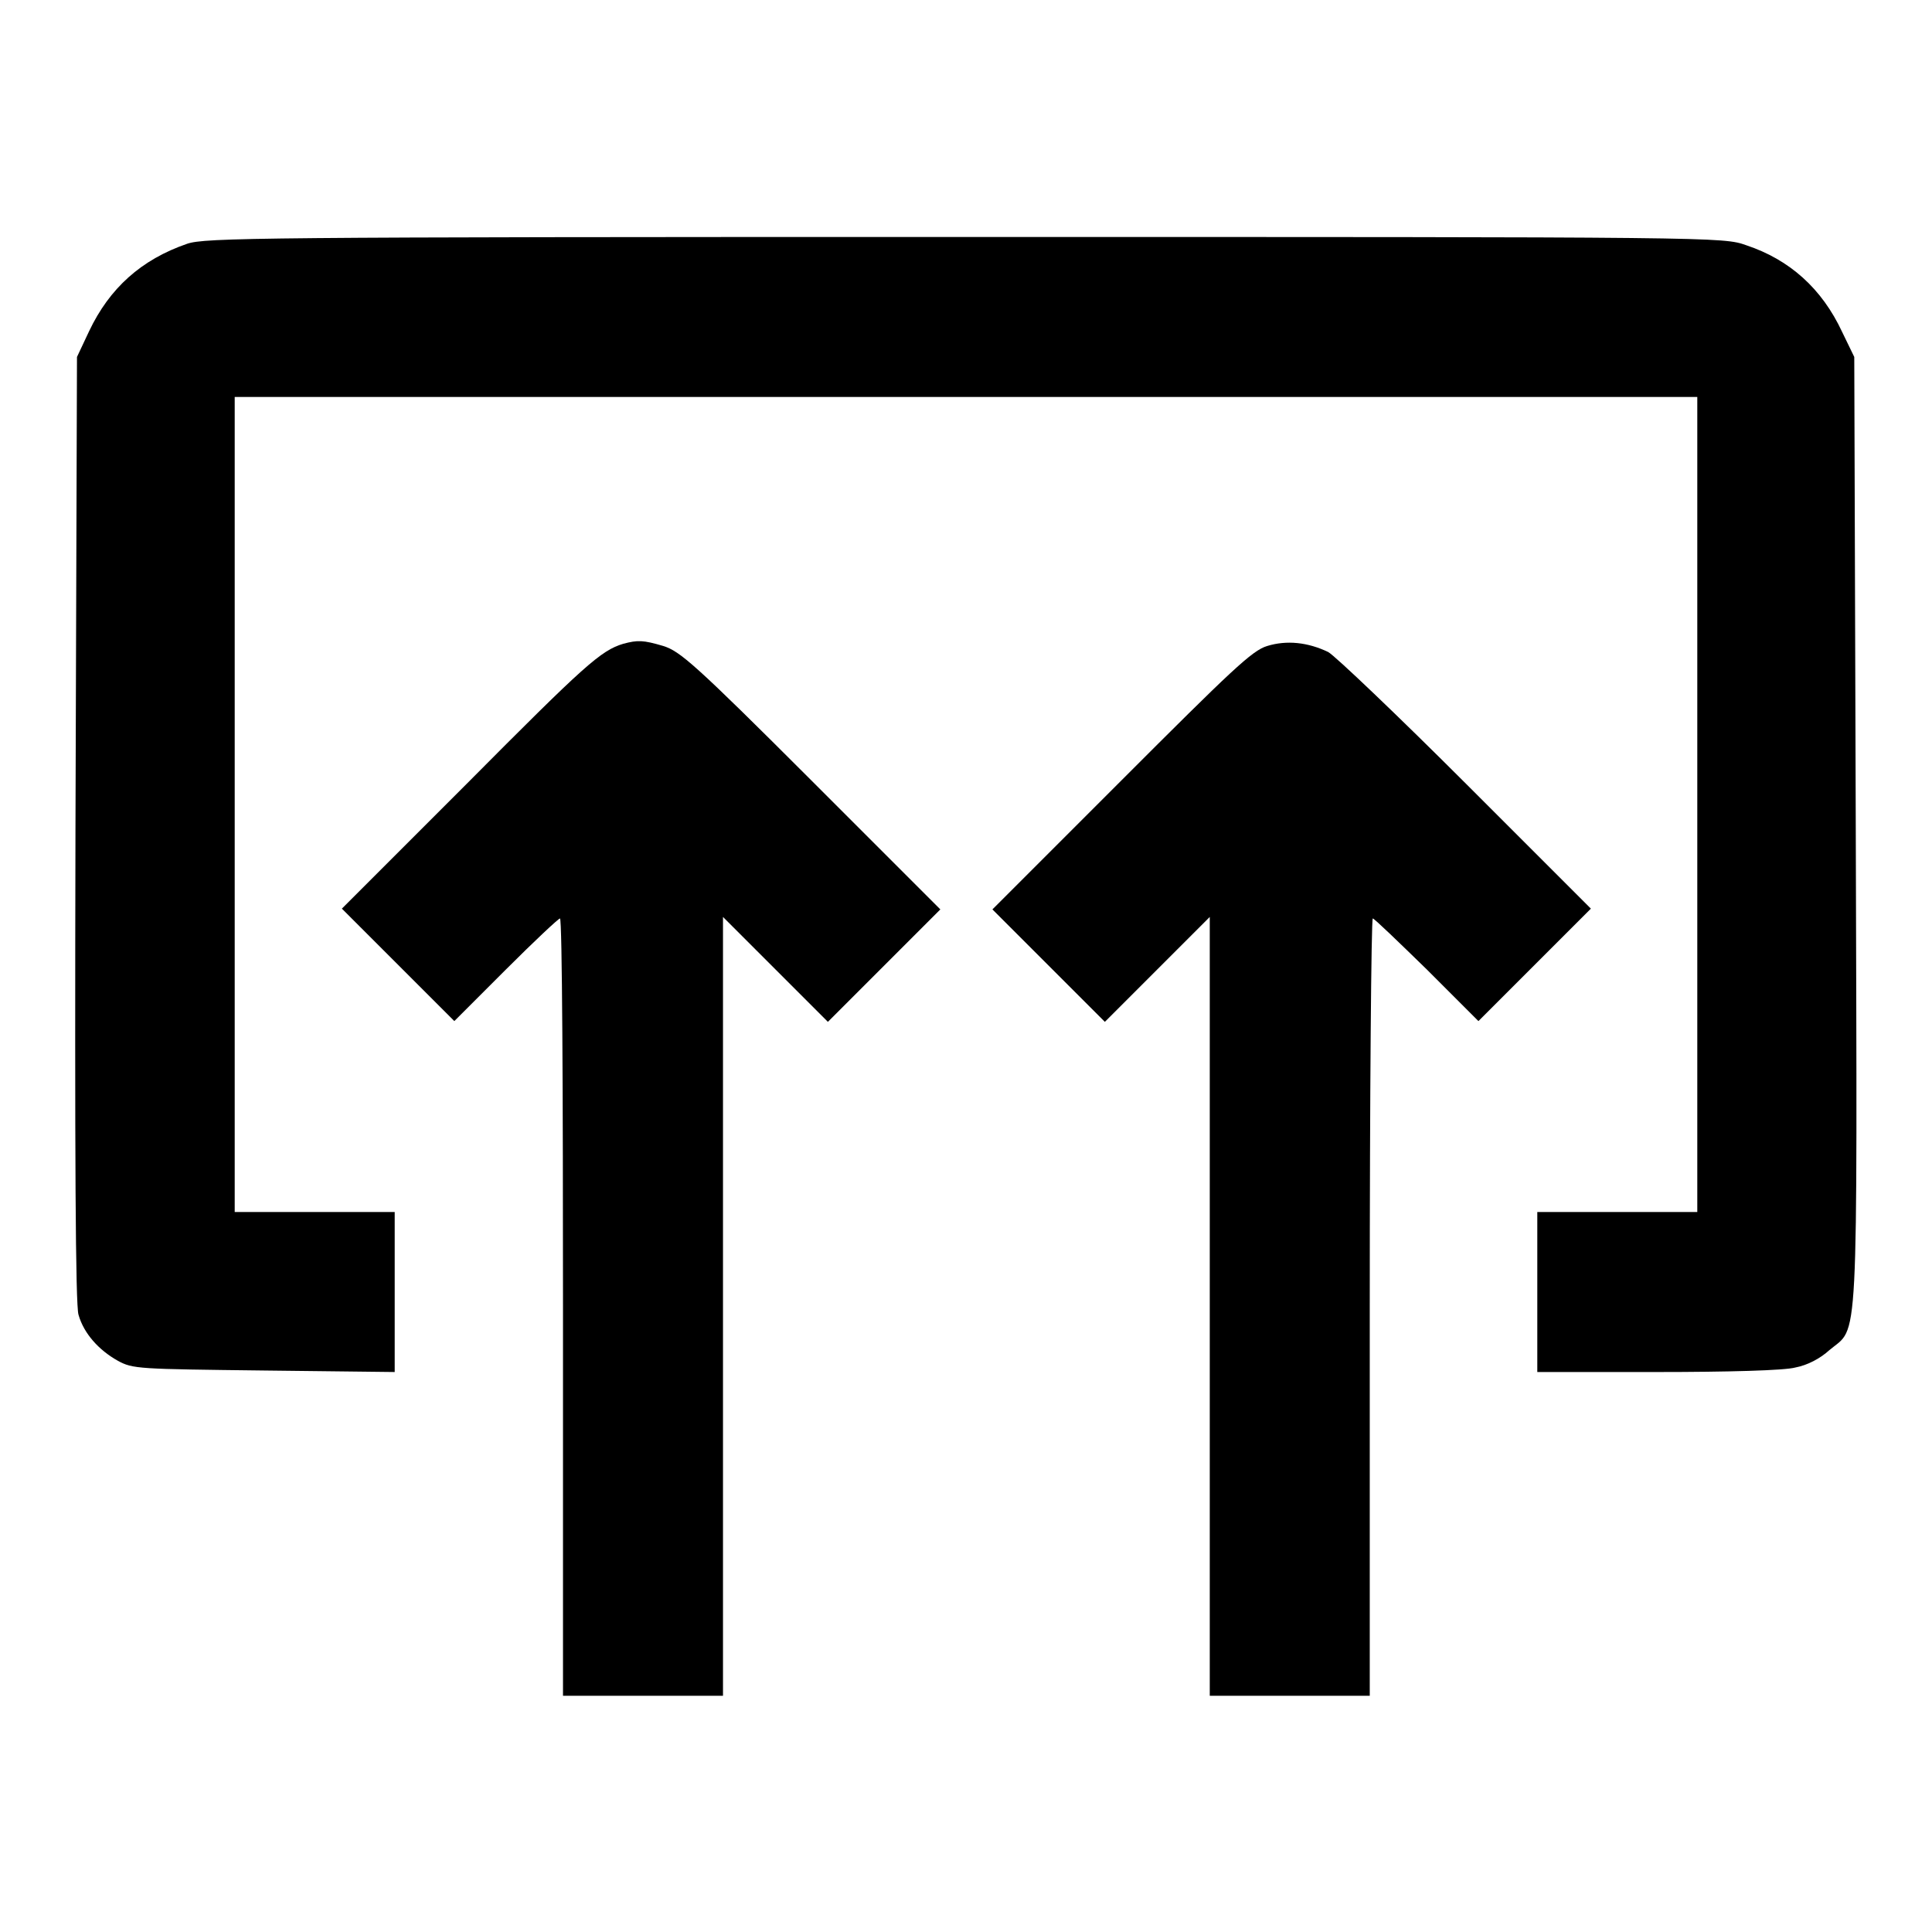
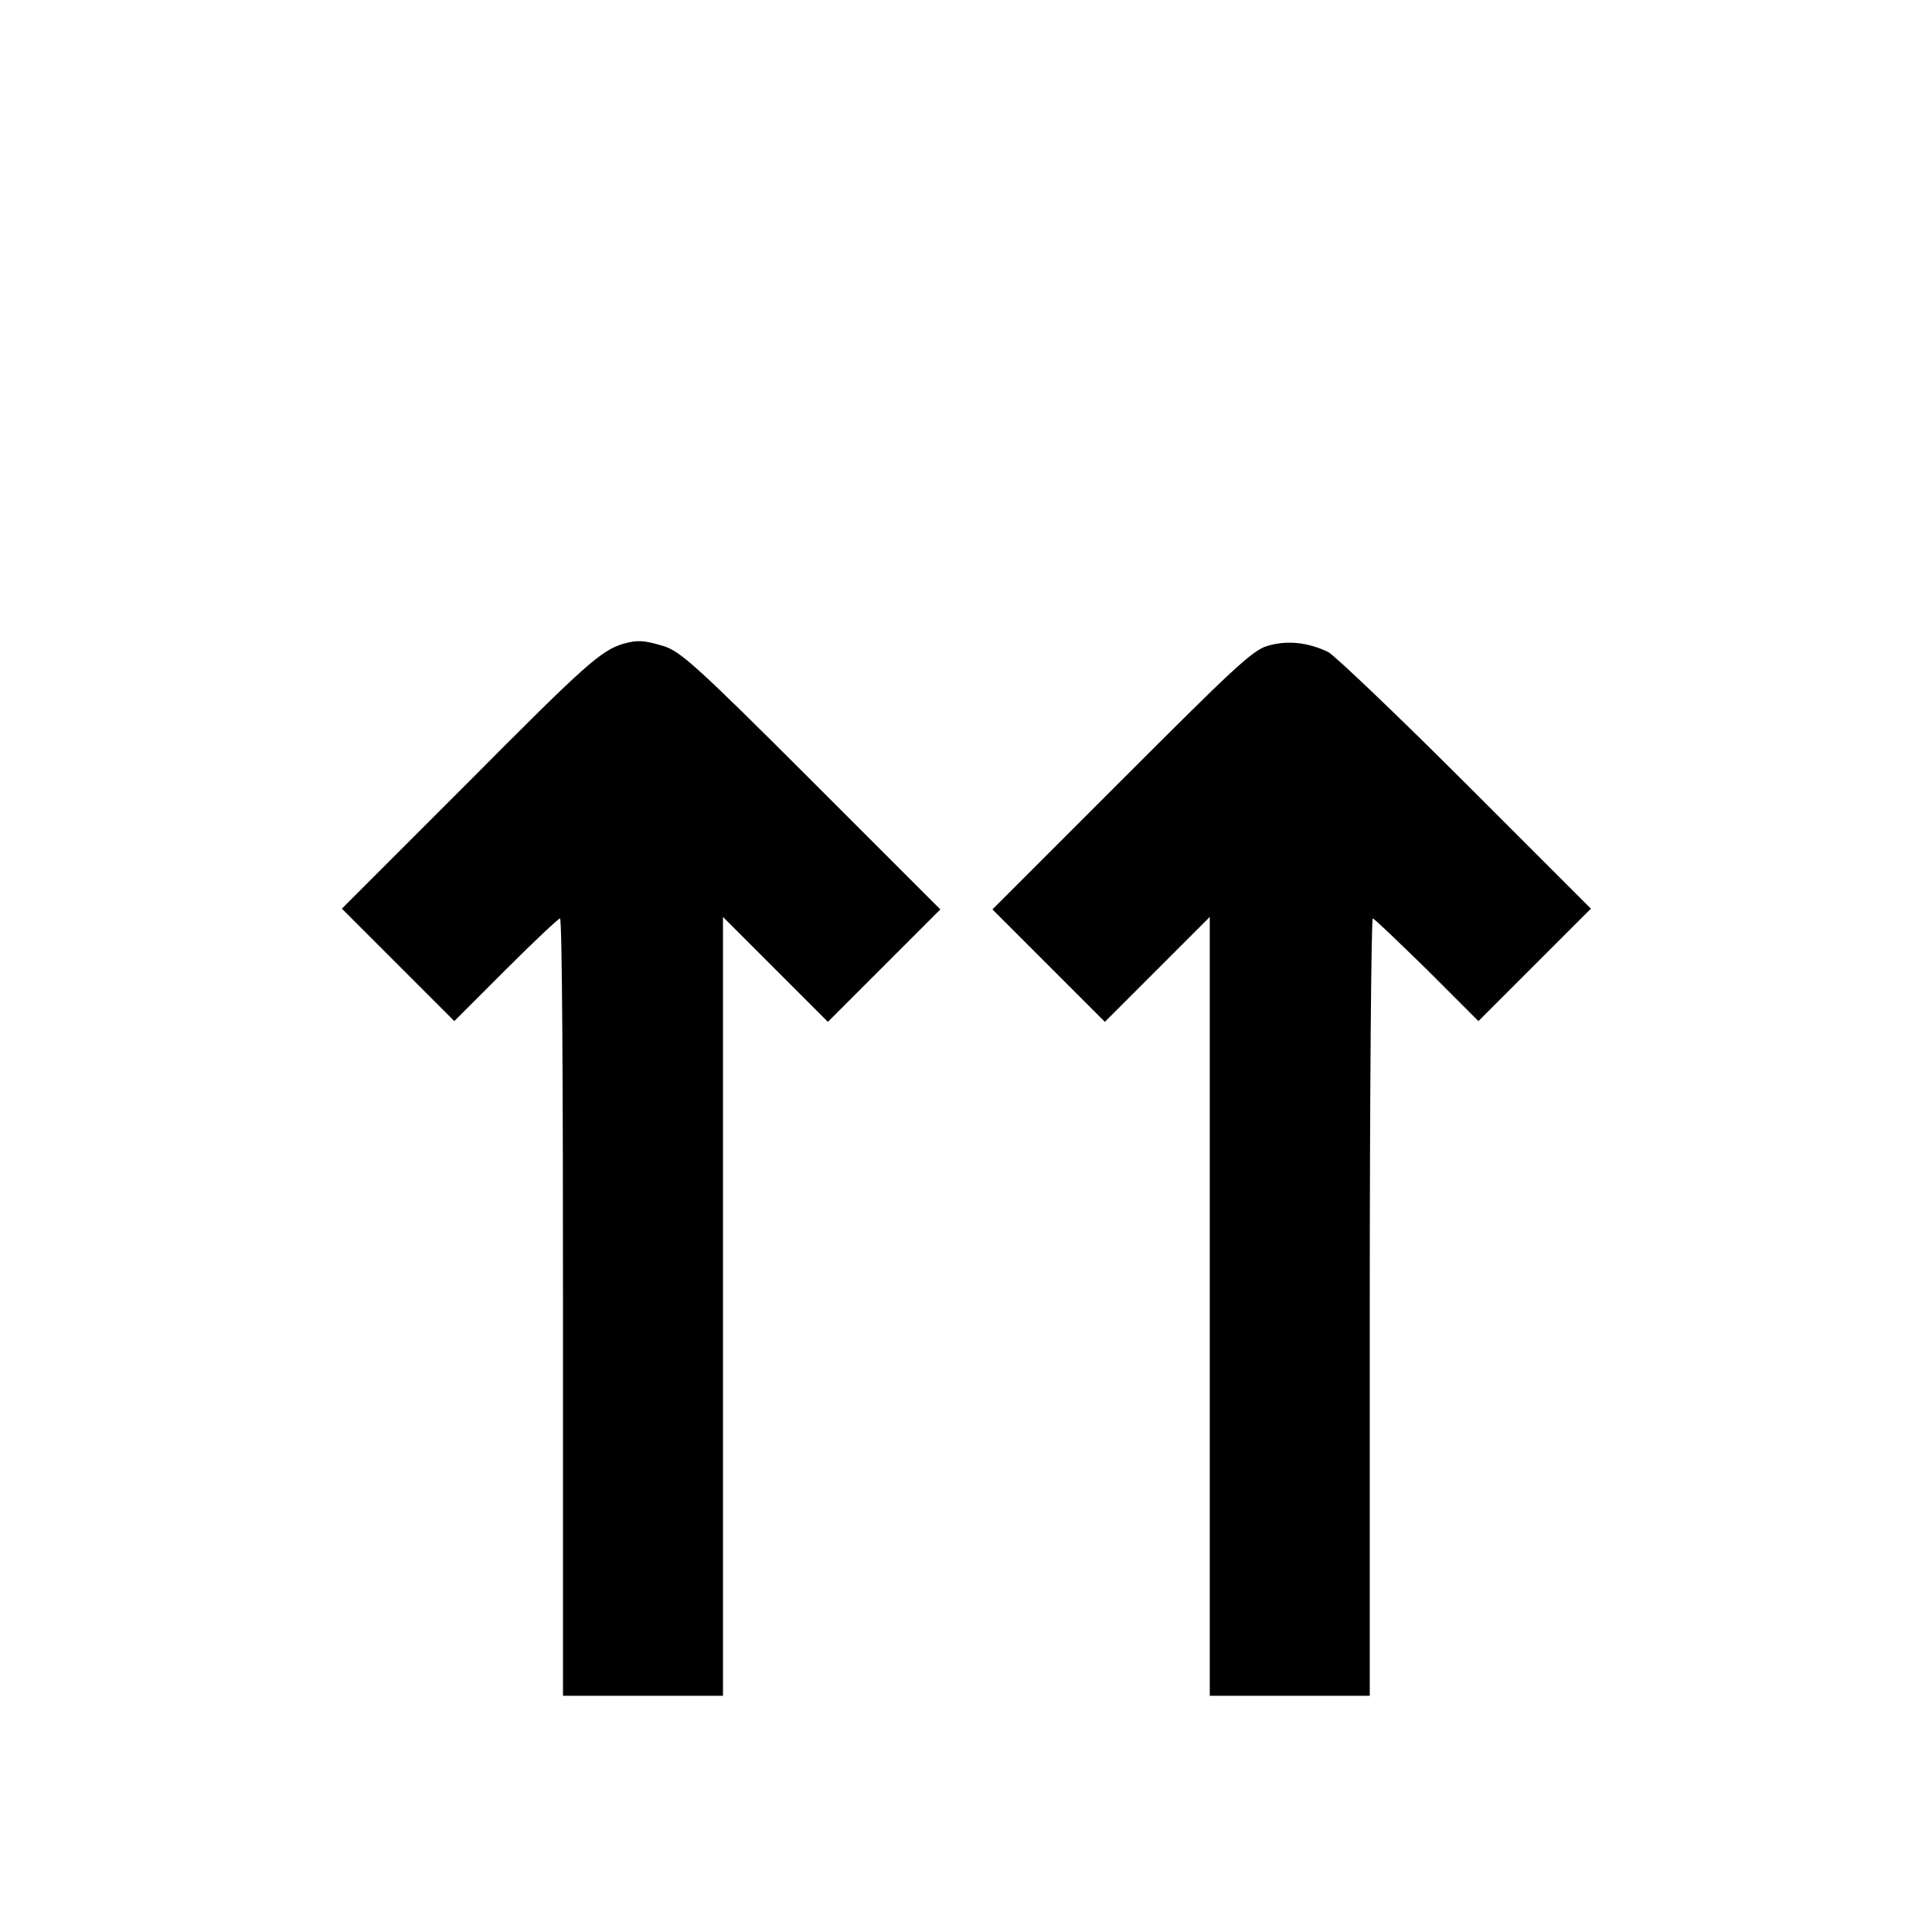
<svg xmlns="http://www.w3.org/2000/svg" version="1.1" x="0px" y="0px" viewBox="0 0 256 256" enable-background="new 0 0 256 256" xml:space="preserve">
  <g>
    <g>
      <g>
-         <path fill="#000000" d="M24.8,32.3c-6.1,2.1-10.3,5.9-13,11.6l-1.6,3.4L10,109.8c-0.1,43.5,0,63.1,0.4,64.4c0.7,2.5,2.7,4.7,5.2,6.1c2,1.1,2.7,1.1,19.4,1.3l17.3,0.2v-10.6v-10.6H41.7H31.1v-54v-54H128h96.9v54v54h-10.6h-10.6v10.6v10.6h15.9c9.2,0,16.9-0.2,18.3-0.6c1.6-0.3,3.3-1.2,4.5-2.3c3.9-3.3,3.7,1.6,3.5-68.8l-0.2-62.8l-1.6-3.3c-2.7-5.8-7-9.6-12.7-11.5c-3.1-1.1-3.3-1.1-103.6-1.1C33.8,31.4,27.2,31.5,24.8,32.3z" />
        <path fill="#000000" d="M82.6,85.3c-3,0.9-5.1,2.8-20.8,18.6l-16.5,16.5l7.5,7.5l7.4,7.4l6.8-6.8c3.7-3.7,7-6.8,7.2-6.8c0.3,0,0.4,23.2,0.4,51.5v51.5h10.6h10.6v-51.6v-51.6l7,7l6.9,6.9l7.5-7.5l7.4-7.4l-17.1-17.1C92,87.9,90.1,86.3,87.9,85.6C85.2,84.8,84.5,84.8,82.6,85.3z" />
        <path fill="#000000" d="M167.9,85.6c-2,0.6-4.7,3.2-19.3,17.8l-17.1,17.1l7.4,7.4l7.5,7.5l6.9-6.9l7-7v51.6v51.6h10.6h10.6v-51.5c0-28.3,0.2-51.5,0.4-51.5c0.2,0,3.4,3.1,7.2,6.8l6.8,6.8l7.4-7.4l7.5-7.5l-16.5-16.5c-9.1-9.1-17.4-17-18.3-17.5C173.3,85.1,170.5,84.8,167.9,85.6z" />
      </g>
    </g>
  </g>
</svg>